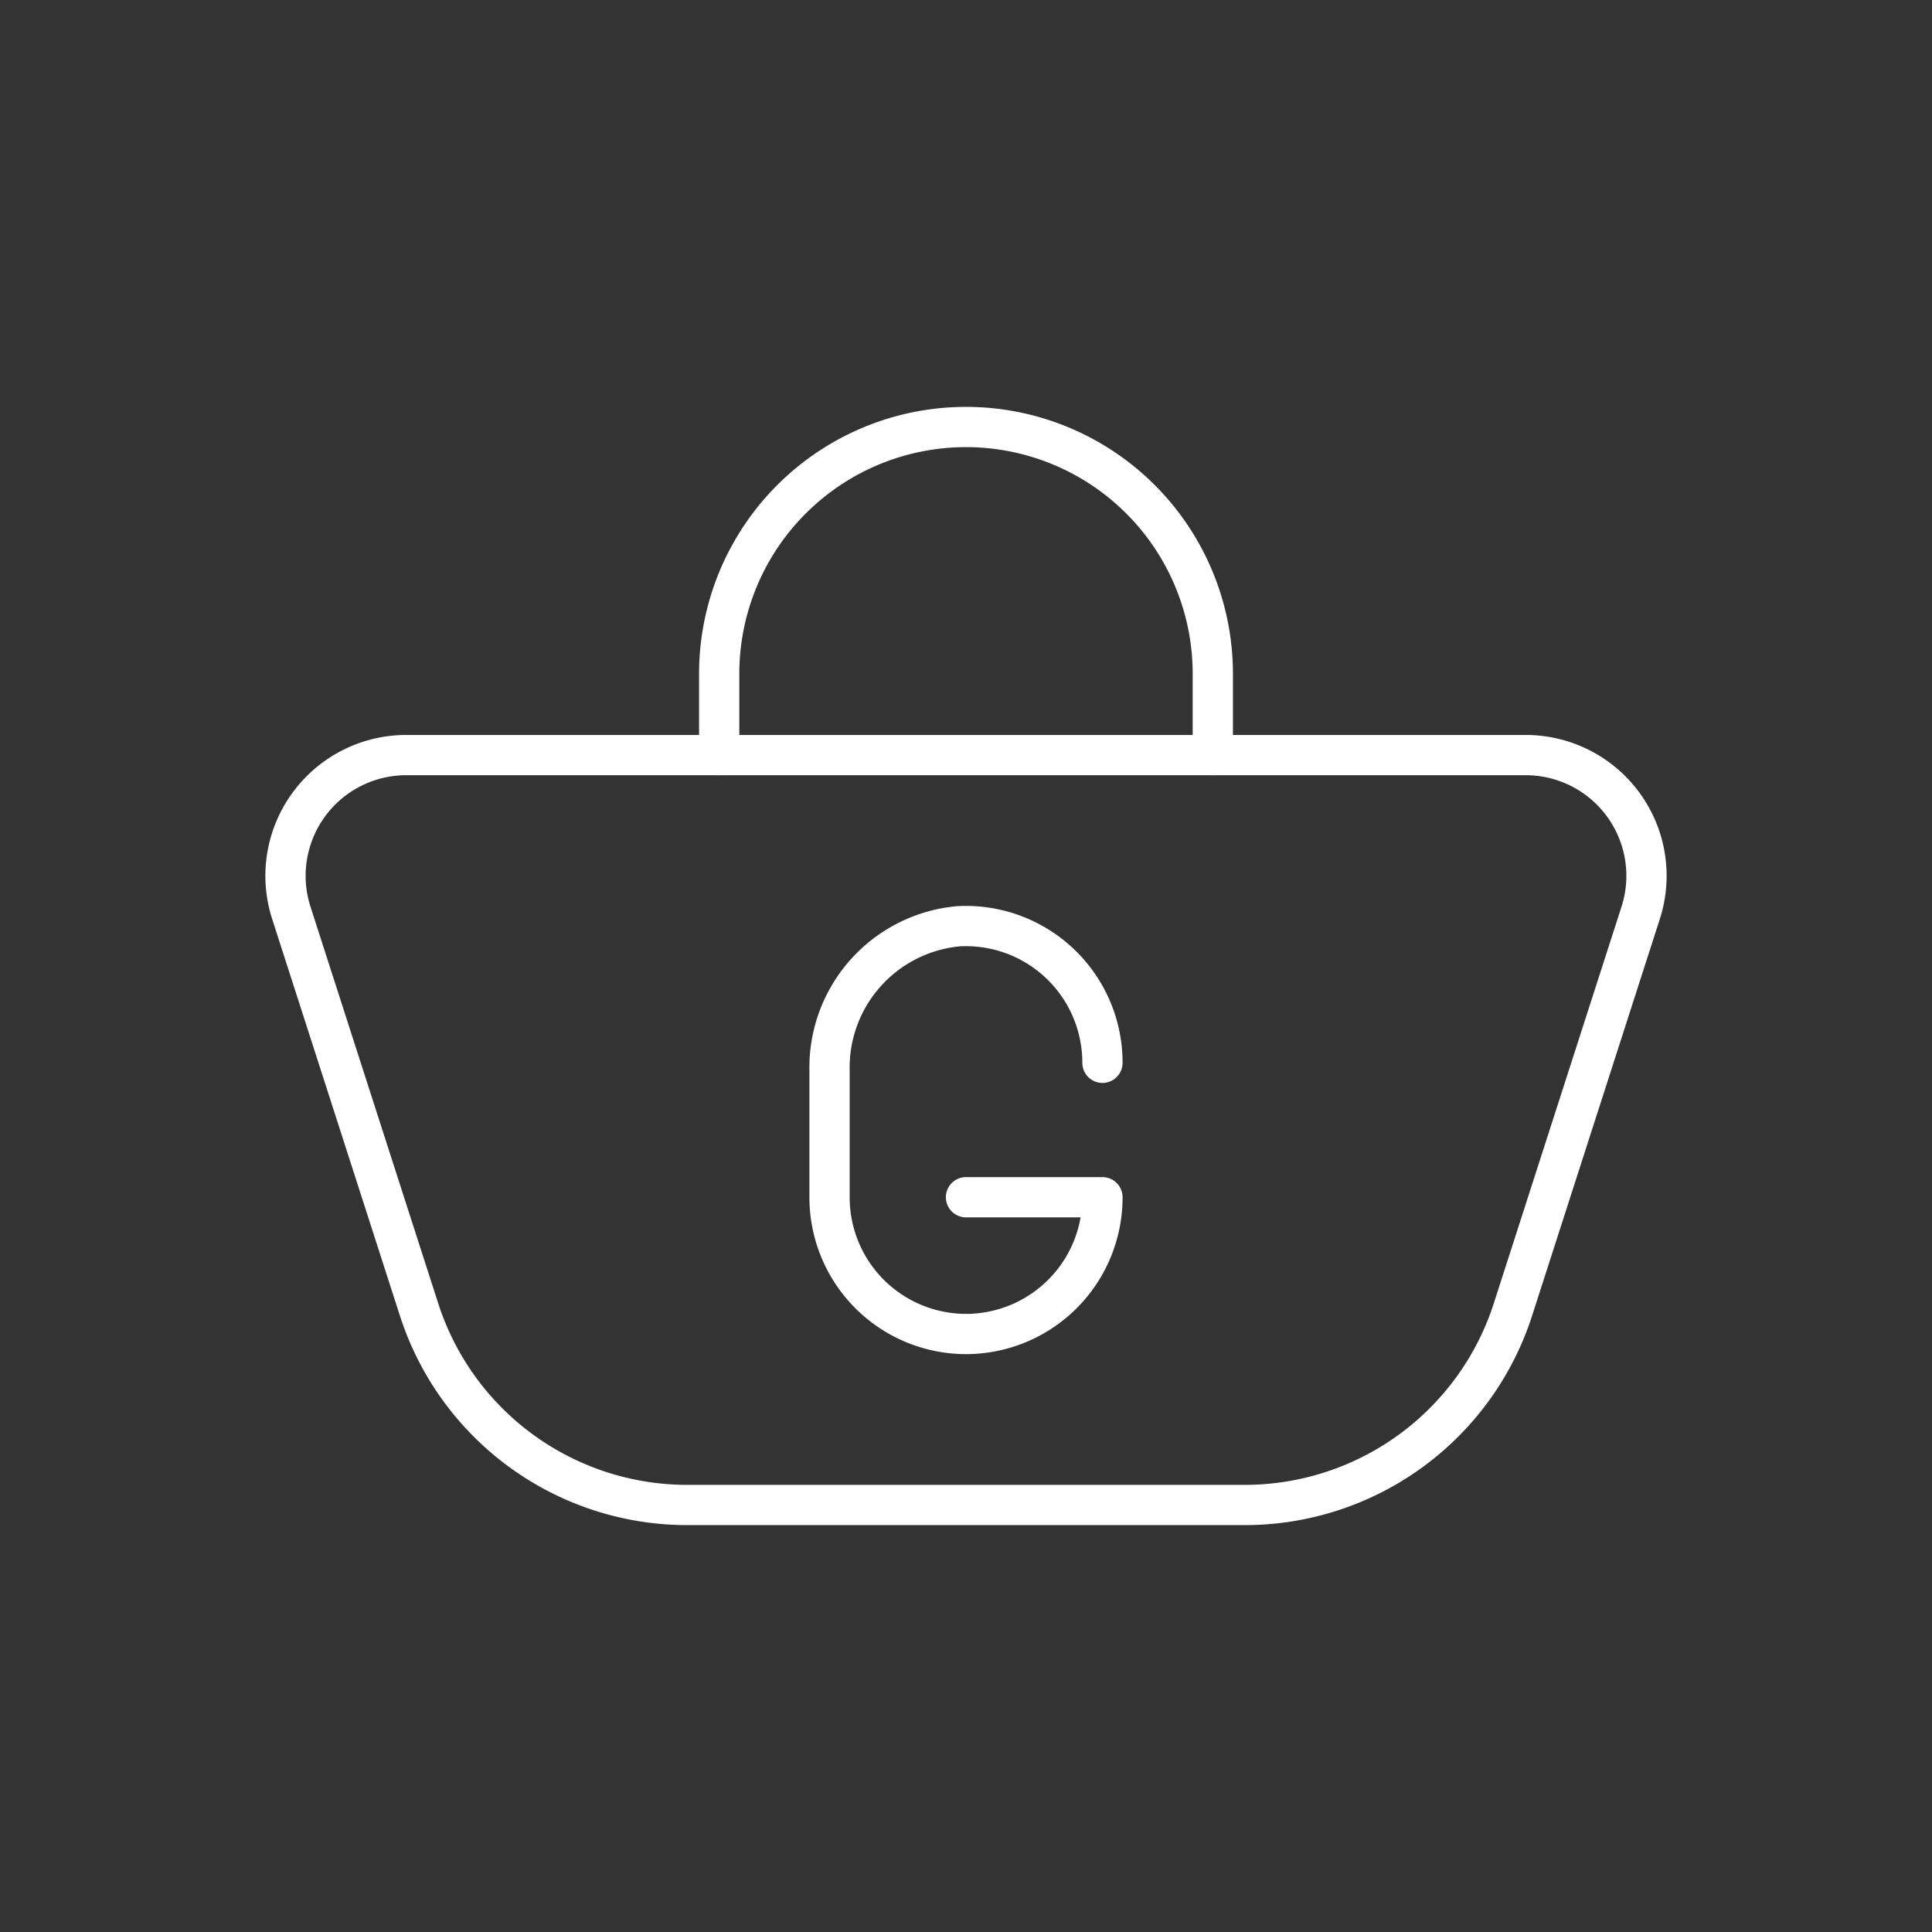
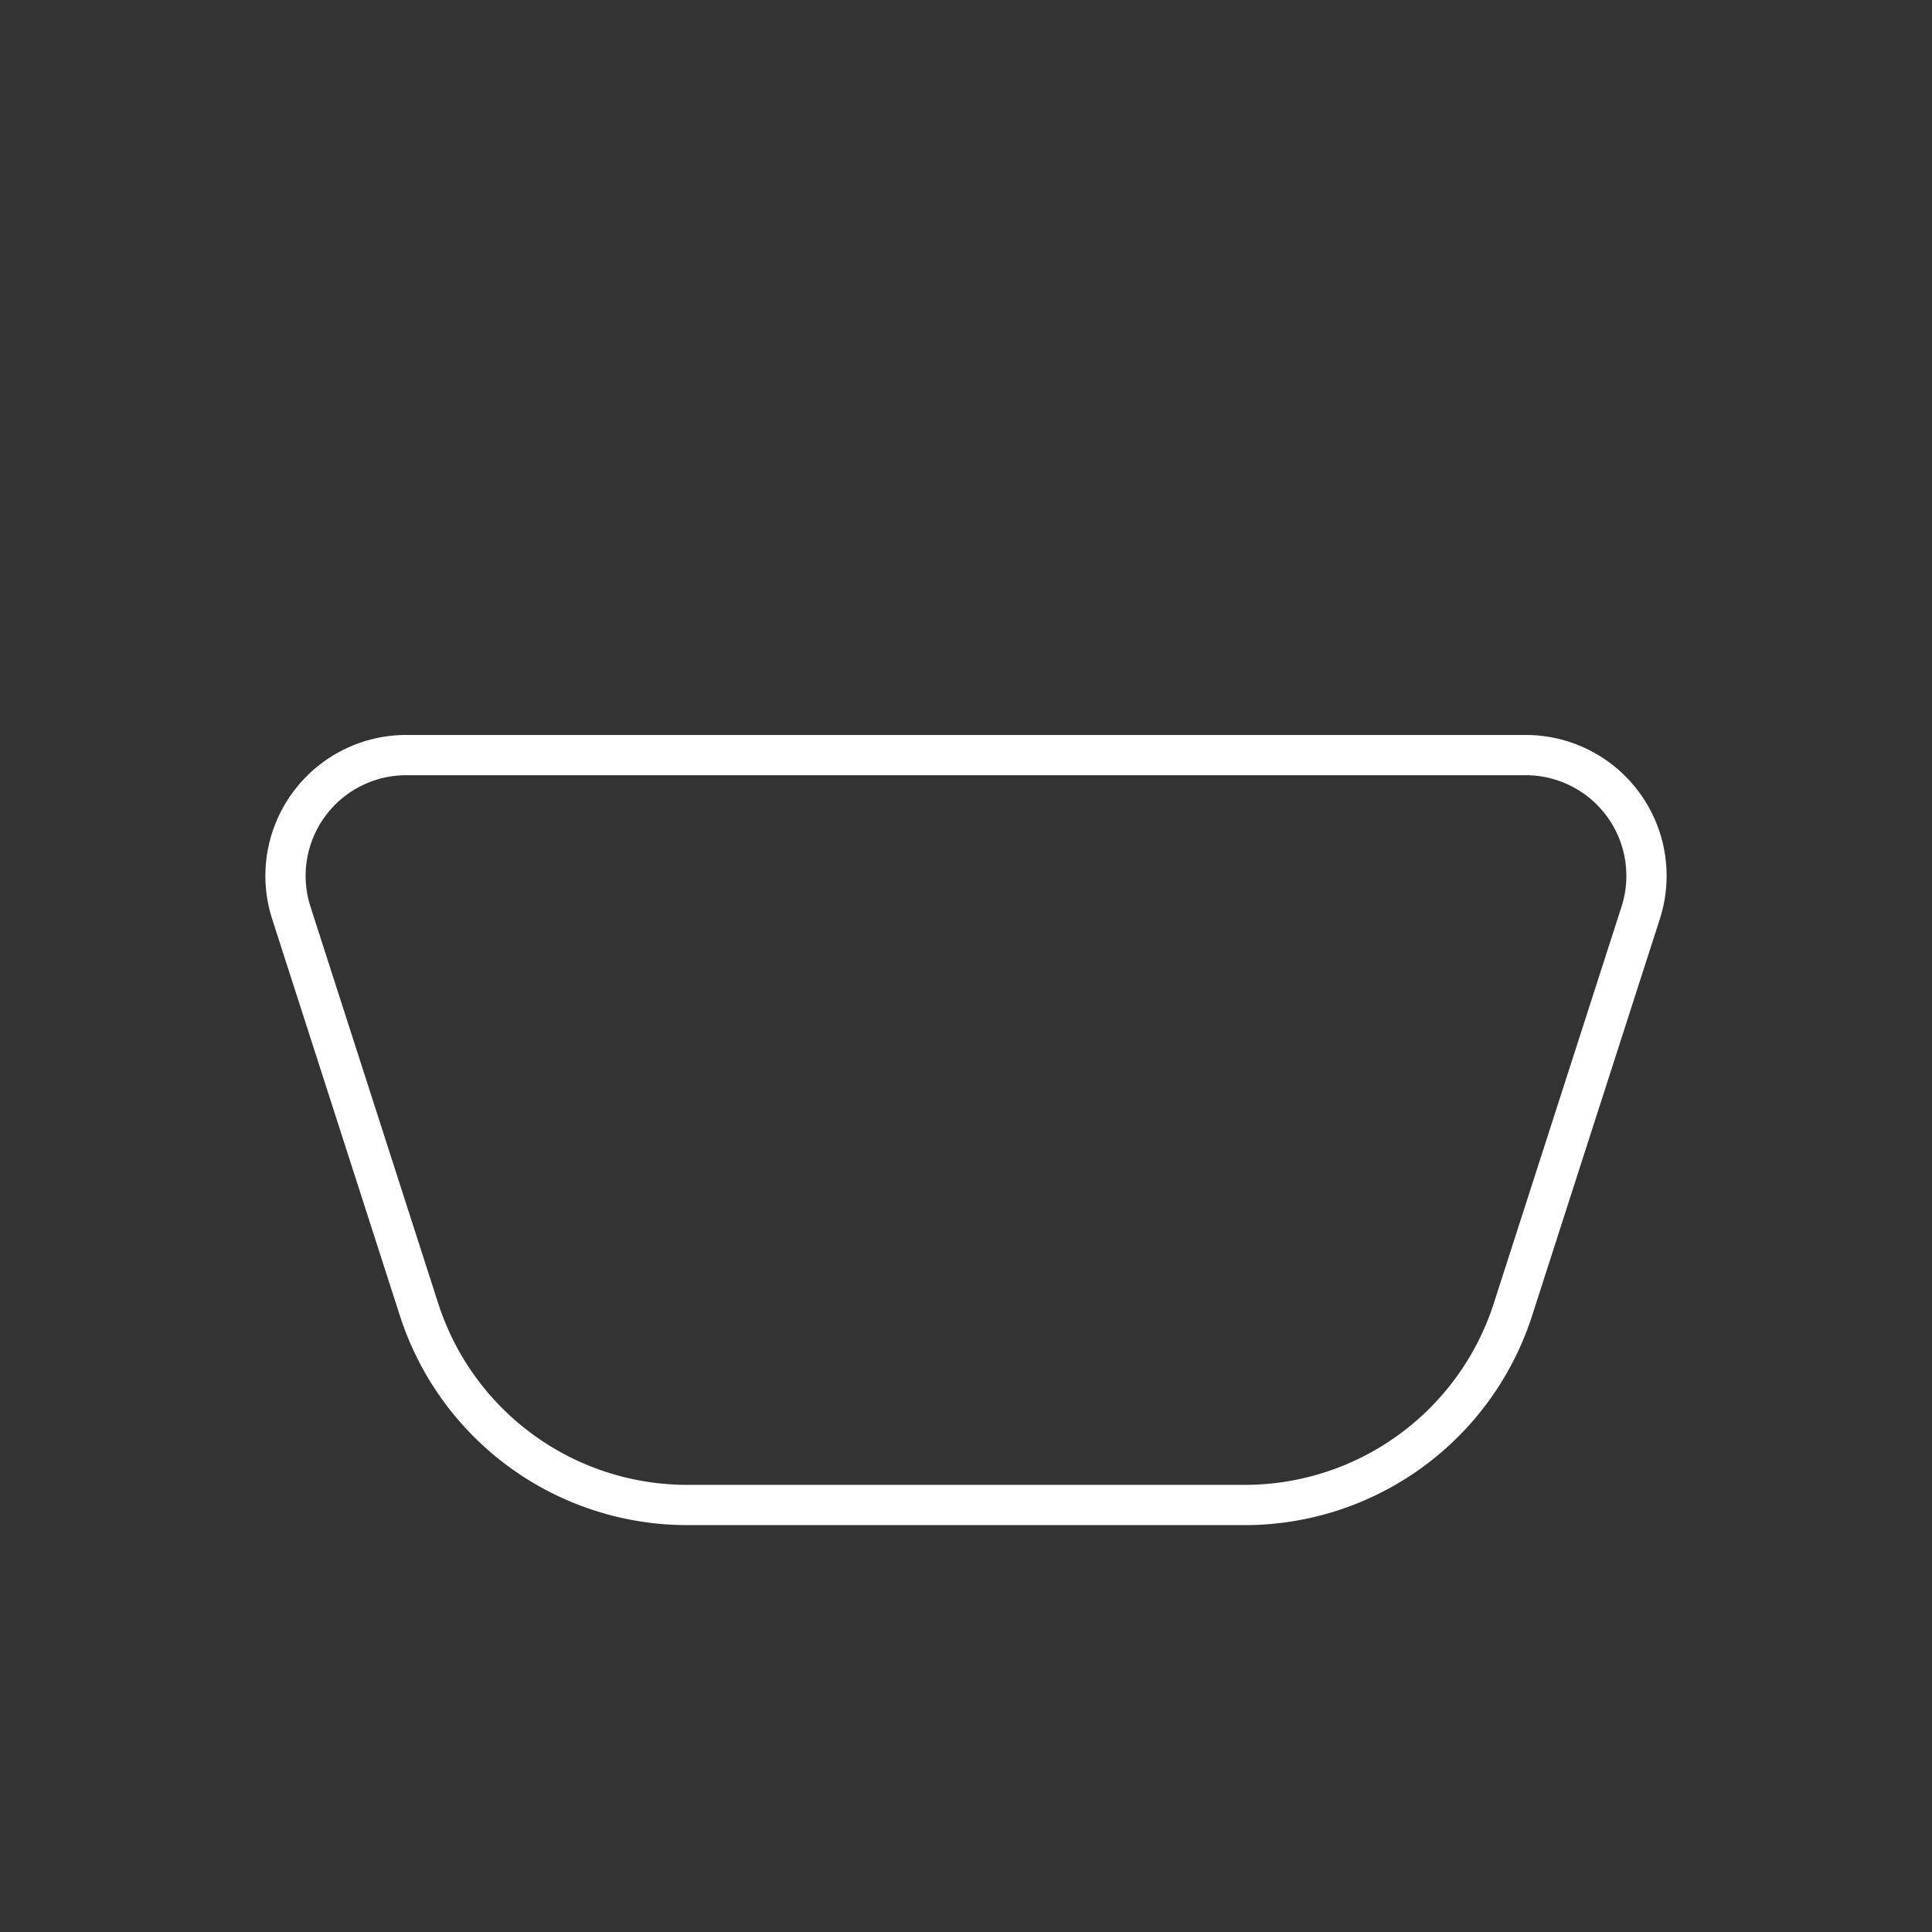
<svg xmlns="http://www.w3.org/2000/svg" viewBox="0 0 48 48">
  <rect x="0" y="0" width="48" height="48" fill="#333333" stroke="none" />
  <defs>
    <style>.a{fill:none;stroke:#fff;stroke-linecap:round;stroke-linejoin:round;}</style>
  </defs>
  <path class="a" d="M37.906,18.76H10.094a3,3,0,0,0-2.856,3.92l3.174,9.857a7,7,0,0,0,6.663,4.854H30.925a7,7,0,0,0,6.663-4.854l3.174-9.857A3,3,0,0,0,37.906,18.76Z" />
-   <path class="a" d="M17.868,18.76V16.741a6.132,6.132,0,0,1,12.264,0V18.76" />
-   <path class="a" d="M27.39,26.405a3.393,3.393,0,0,0-3.572-3.393A3.524,3.524,0,0,0,20.61,26.597v3.148A3.394,3.394,0,0,0,24,33.143h0a3.394,3.394,0,0,0,3.39-3.398H24" />
</svg>